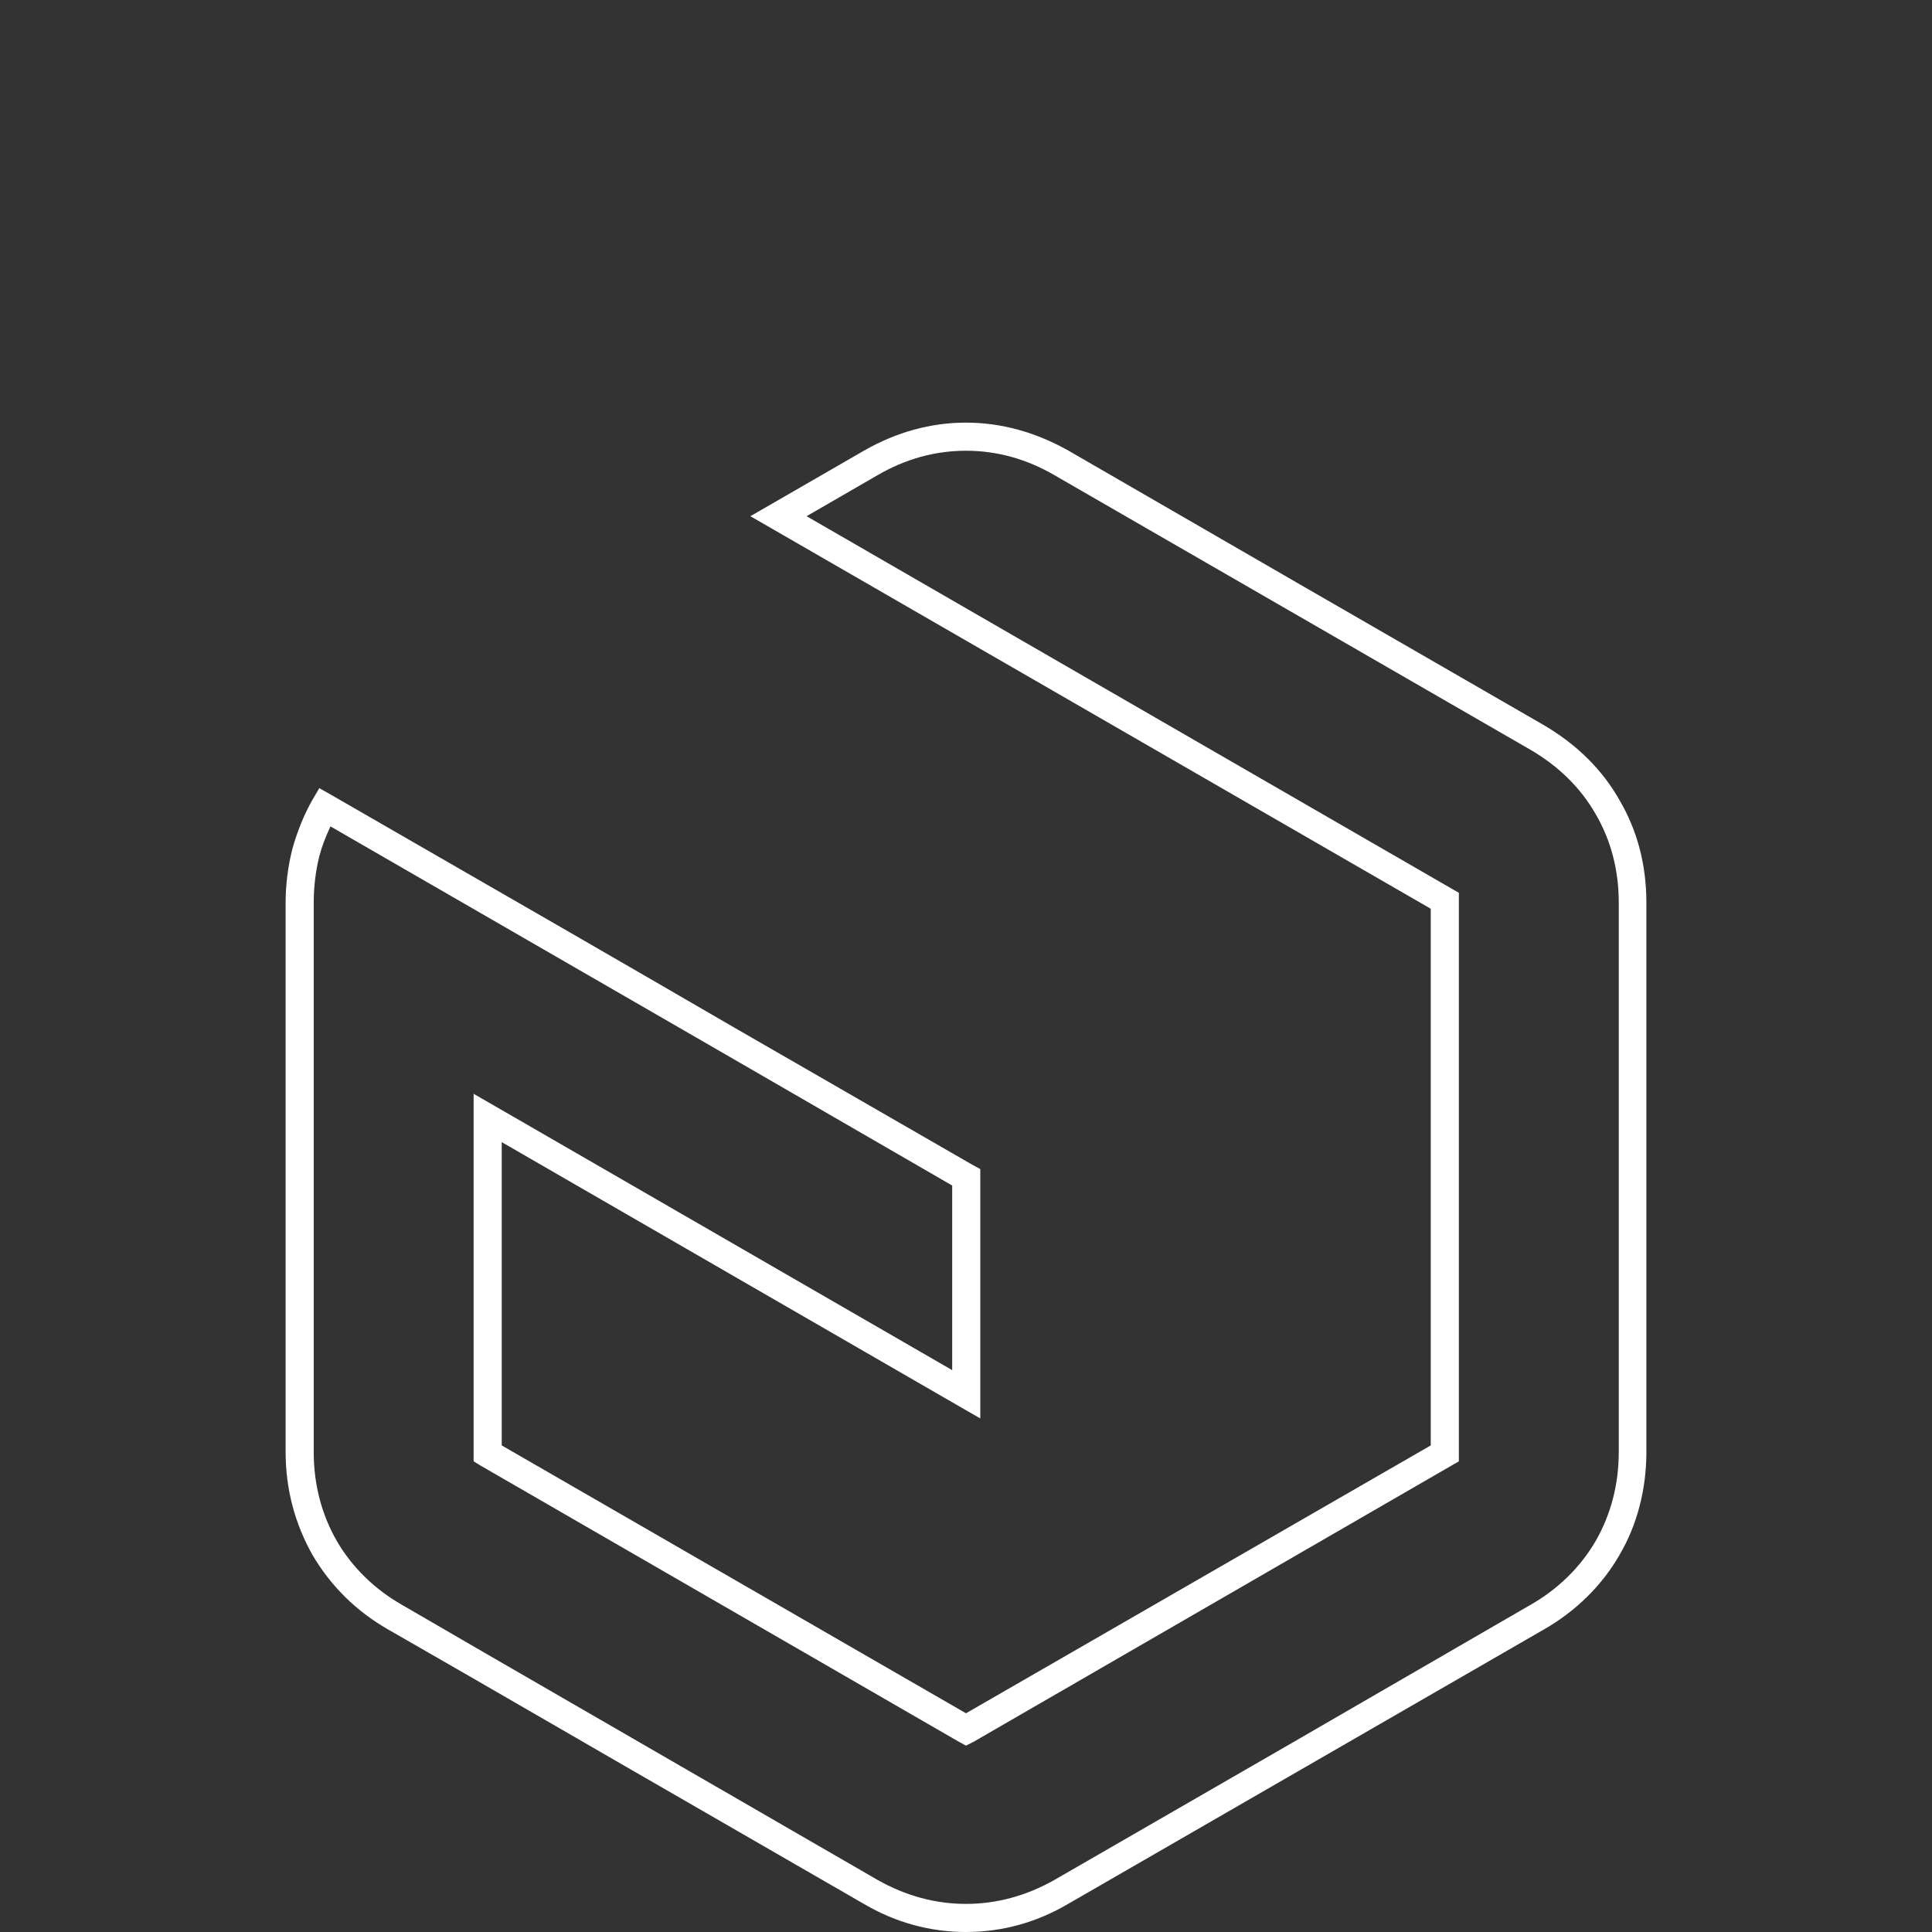
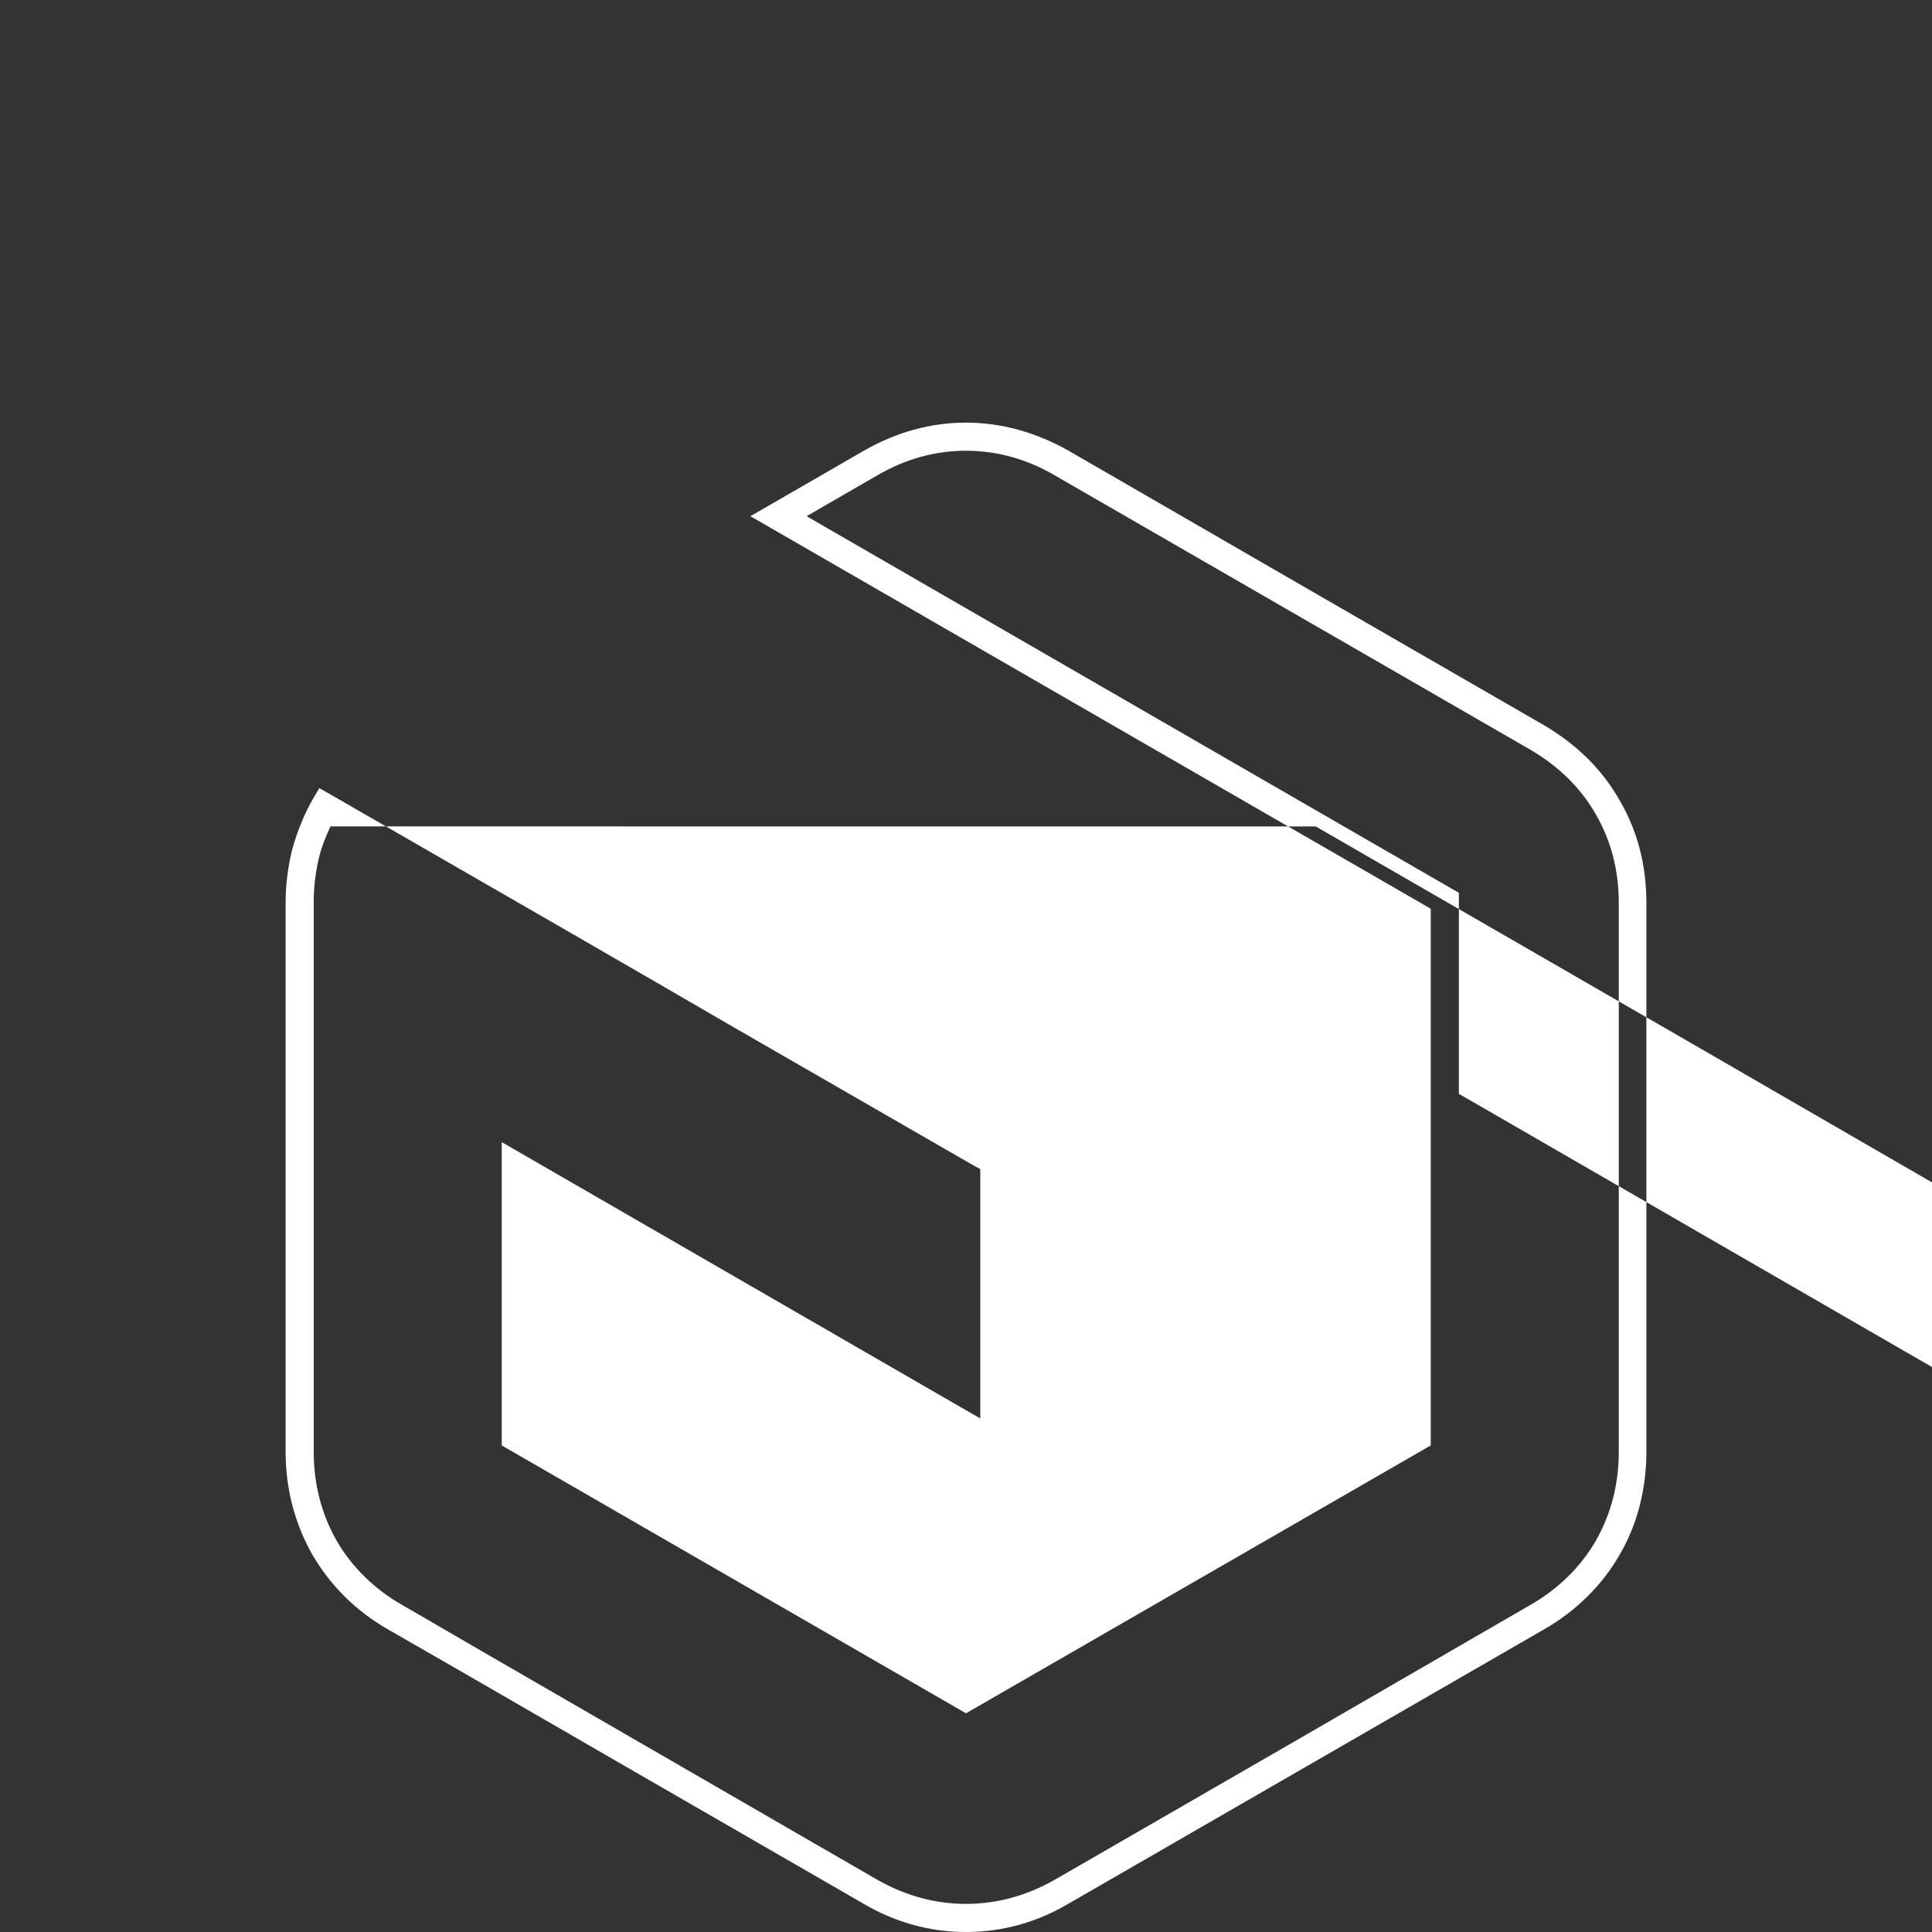
<svg xmlns="http://www.w3.org/2000/svg" id="Ebene_2" data-name="Ebene 2" viewBox="0 0 512 512">
  <rect x="0" y="0" width="512" height="512" fill="#333333" stroke="none" />
  <defs>
    <style>
      .cls-1 {
        fill: #fff;
      }

      .cls-2 {
        fill: none;
      }
    </style>
  </defs>
  <g id="Ebene_1-2" data-name="Ebene 1">
    <g>
-       <path class="cls-1" d="m256,512c-9.563,0-18.688-2.516-27.123-7.477l-63.032-36.36-41.142-23.78-21.891-12.581c-8.416-4.827-15.153-11.478-20.021-19.768-4.712-8.377-7.099-17.542-7.099-27.248v-145.571c0-4.707.597-9.48,1.773-14.186,1.309-4.714,3.099-9.104,5.323-13.056l1.834-3.104,3.227,1.824c51.596,29.695,79.484,45.795,106.571,61.527l63.537,36.612,1.831.986v66.081l-5.617-3.23-121.208-69.995v80.378l123.037,70.988,123.163-70.988v-142.227l-174.692-100.793-5.62-3.232,5.62-3.232,24.408-14.091c8.649-4.961,17.773-7.476,27.12-7.476,9.303,0,18.469,2.515,27.243,7.474l62.912,36.363,63.035,36.361c8.758,5.152,15.494,11.846,20.024,19.9,4.707,8.015,7.096,17.14,7.096,27.116v145.571c0,9.918-2.455,19.34-7.099,27.248-4.607,8.062-11.531,14.899-20.022,19.768l-126.068,72.722c-8.432,4.96-17.557,7.476-27.12,7.476ZM87.576,219.003c-1.368,2.915-2.305,5.42-2.94,7.854-.993,3.973-1.497,8.132-1.497,12.358v145.571c0,8.551,2.057,16.487,6.114,23.586,4.053,6.966,10.05,12.833,17.343,16.966l21.896,12.709,104.051,60.141c7.452,4.223,15.345,6.364,23.459,6.364s16.007-2.142,23.461-6.366l63.032-36.36,63.035-36.487c7.295-4.134,13.293-10.001,17.347-16.97,4.055-7.097,6.112-15.032,6.112-23.584v-145.571c0-8.595-2.056-16.487-6.112-23.458-3.968-6.945-9.805-12.696-17.348-17.096l-126.068-72.722c-7.383-4.307-15.275-6.49-23.459-6.49s-16.075,2.183-23.457,6.489l-18.793,10.861,170.905,98.681,1.957,1.118v150.679l-1.958,1.119-126.697,73.225-1.963.982-1.813-.977-126.835-73.232-1.831-1.126v-97.394l5.617,3.23,121.208,69.995v-48.924l-61.582-35.62c-22.115-12.746-44.118-25.454-63.301-36.534-15.665-9.047-29.449-17.009-39.88-23.018Z" />
-       <rect class="cls-2" width="512" height="512" />
+       <path class="cls-1" d="m256,512c-9.563,0-18.688-2.516-27.123-7.477l-63.032-36.36-41.142-23.78-21.891-12.581c-8.416-4.827-15.153-11.478-20.021-19.768-4.712-8.377-7.099-17.542-7.099-27.248v-145.571c0-4.707.597-9.48,1.773-14.186,1.309-4.714,3.099-9.104,5.323-13.056l1.834-3.104,3.227,1.824c51.596,29.695,79.484,45.795,106.571,61.527l63.537,36.612,1.831.986v66.081l-5.617-3.23-121.208-69.995v80.378l123.037,70.988,123.163-70.988v-142.227l-174.692-100.793-5.62-3.232,5.62-3.232,24.408-14.091c8.649-4.961,17.773-7.476,27.12-7.476,9.303,0,18.469,2.515,27.243,7.474l62.912,36.363,63.035,36.361c8.758,5.152,15.494,11.846,20.024,19.9,4.707,8.015,7.096,17.14,7.096,27.116v145.571c0,9.918-2.455,19.34-7.099,27.248-4.607,8.062-11.531,14.899-20.022,19.768l-126.068,72.722c-8.432,4.96-17.557,7.476-27.12,7.476ZM87.576,219.003c-1.368,2.915-2.305,5.42-2.94,7.854-.993,3.973-1.497,8.132-1.497,12.358v145.571c0,8.551,2.057,16.487,6.114,23.586,4.053,6.966,10.05,12.833,17.343,16.966l21.896,12.709,104.051,60.141c7.452,4.223,15.345,6.364,23.459,6.364s16.007-2.142,23.461-6.366l63.032-36.36,63.035-36.487c7.295-4.134,13.293-10.001,17.347-16.97,4.055-7.097,6.112-15.032,6.112-23.584v-145.571c0-8.595-2.056-16.487-6.112-23.458-3.968-6.945-9.805-12.696-17.348-17.096l-126.068-72.722c-7.383-4.307-15.275-6.49-23.459-6.49s-16.075,2.183-23.457,6.489l-18.793,10.861,170.905,98.681,1.957,1.118v150.679v-97.394l5.617,3.23,121.208,69.995v-48.924l-61.582-35.62c-22.115-12.746-44.118-25.454-63.301-36.534-15.665-9.047-29.449-17.009-39.88-23.018Z" />
    </g>
  </g>
</svg>